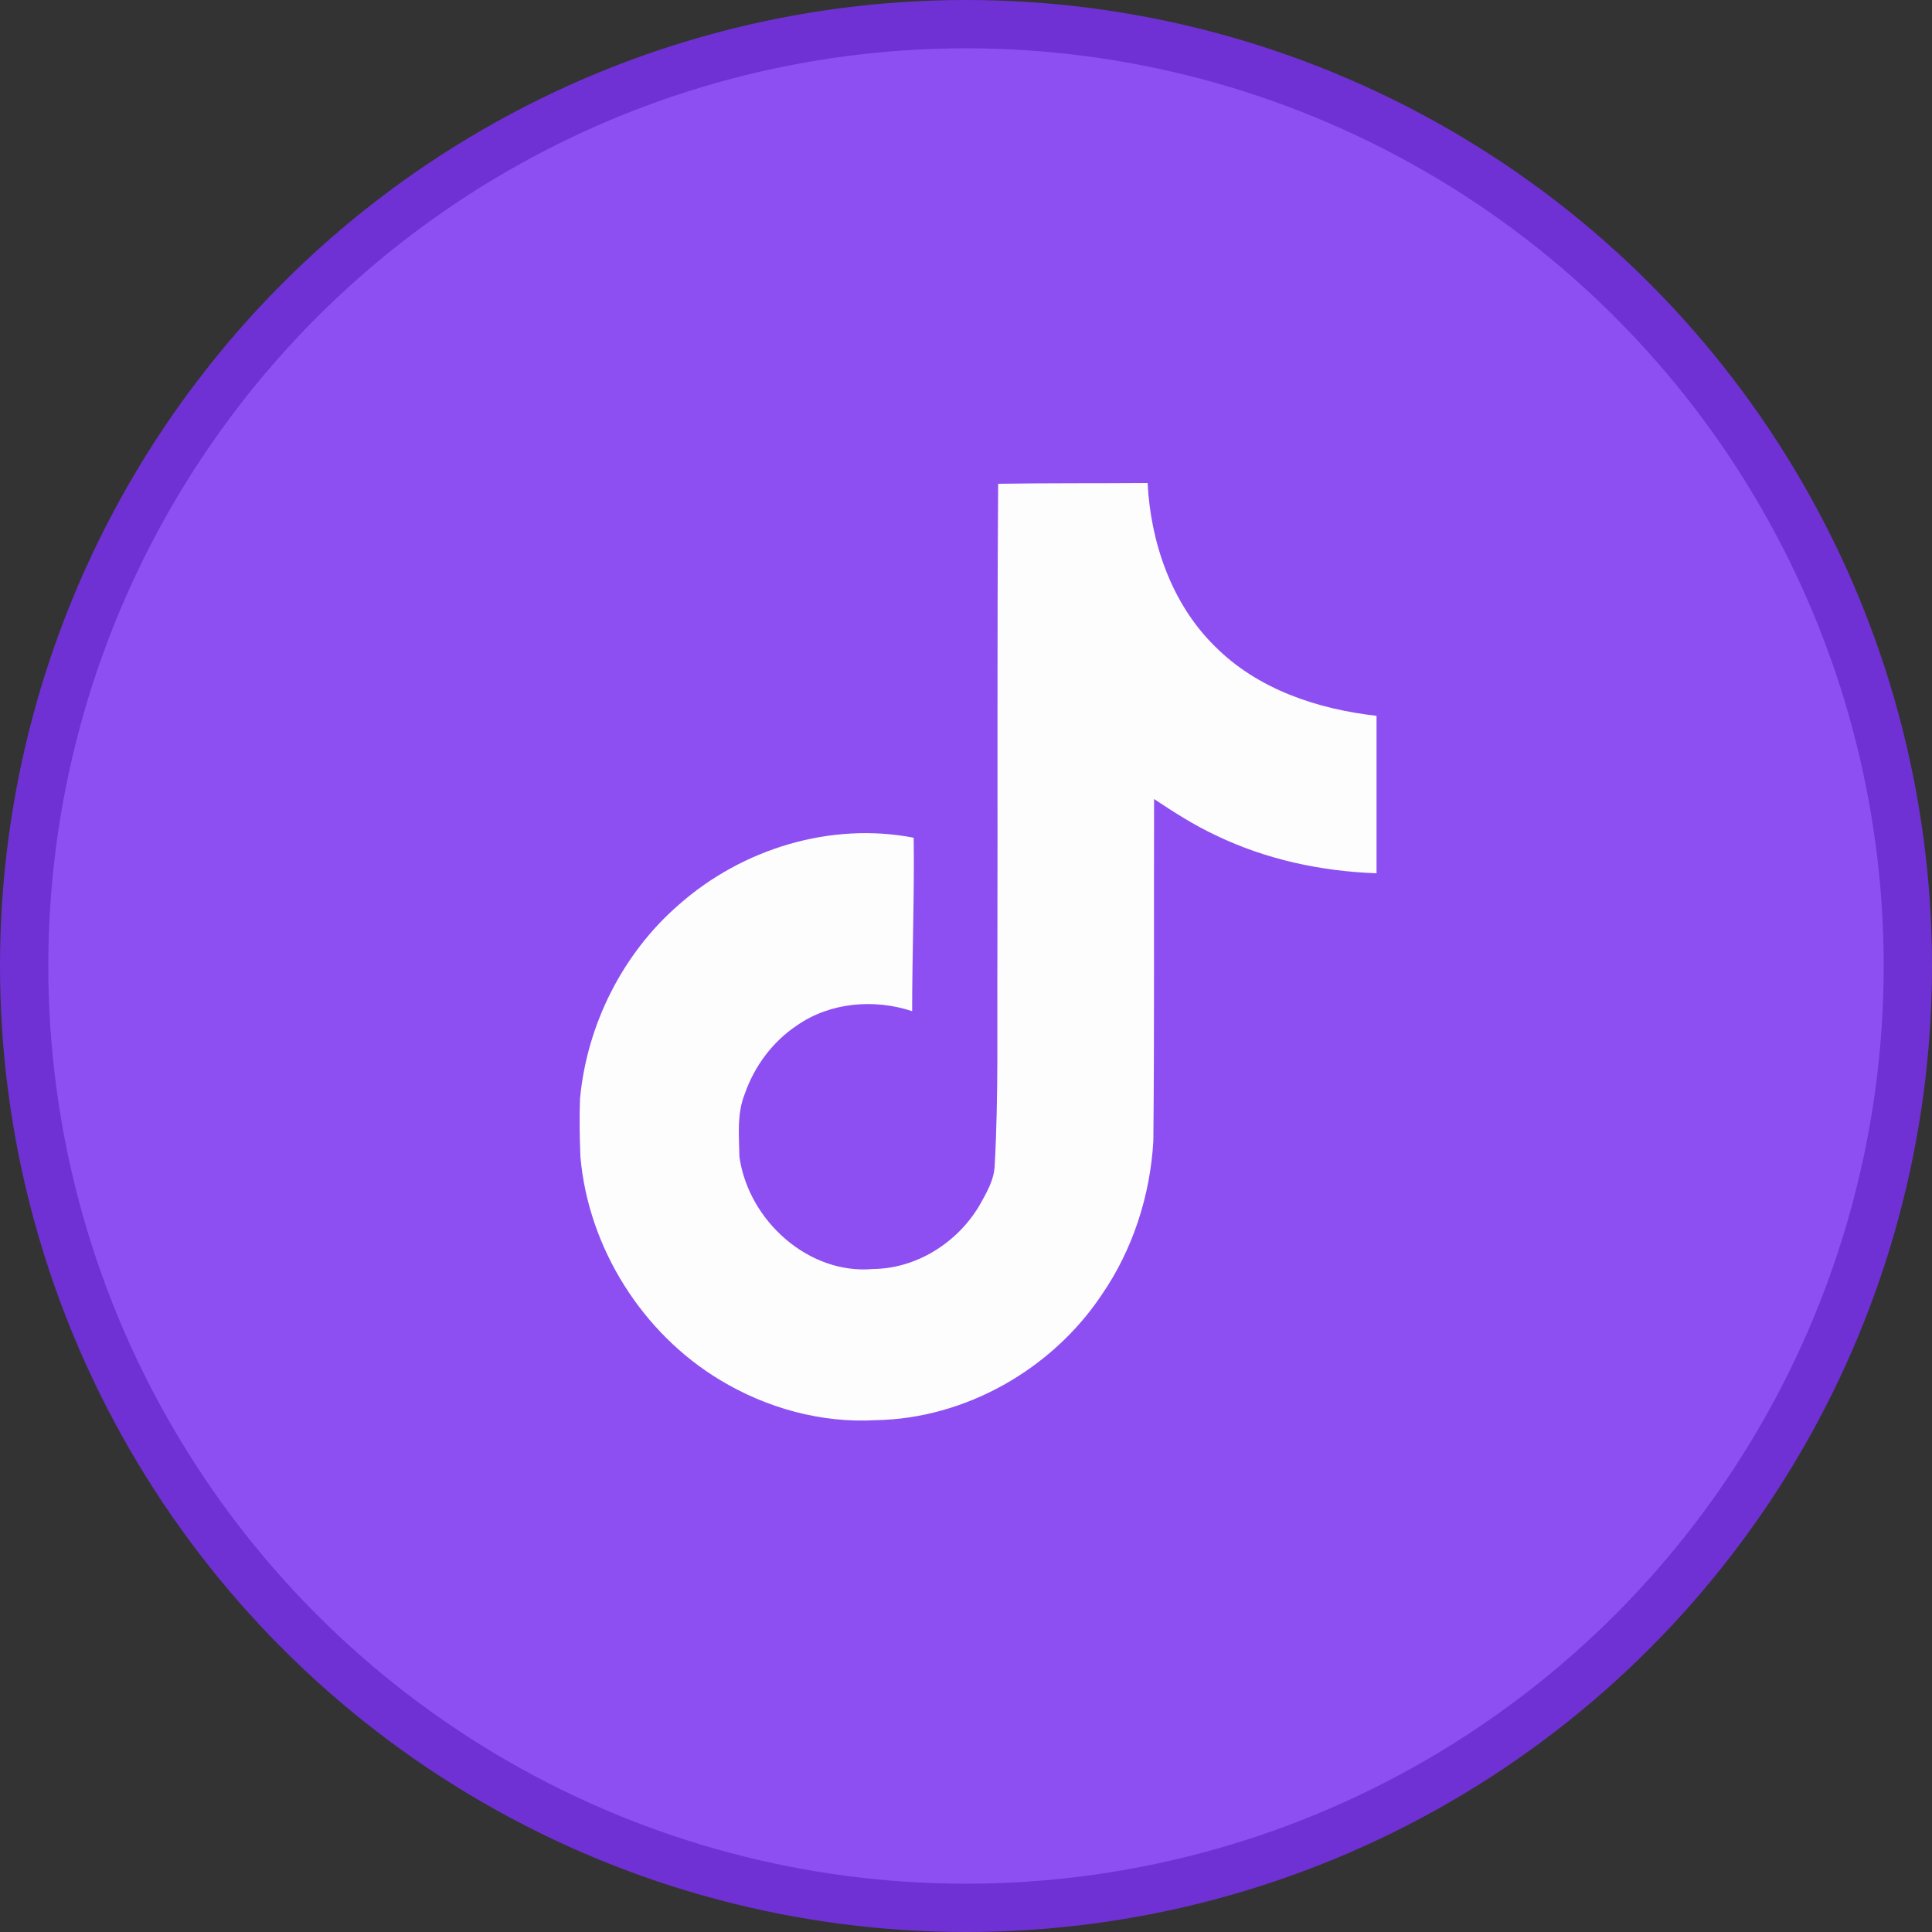
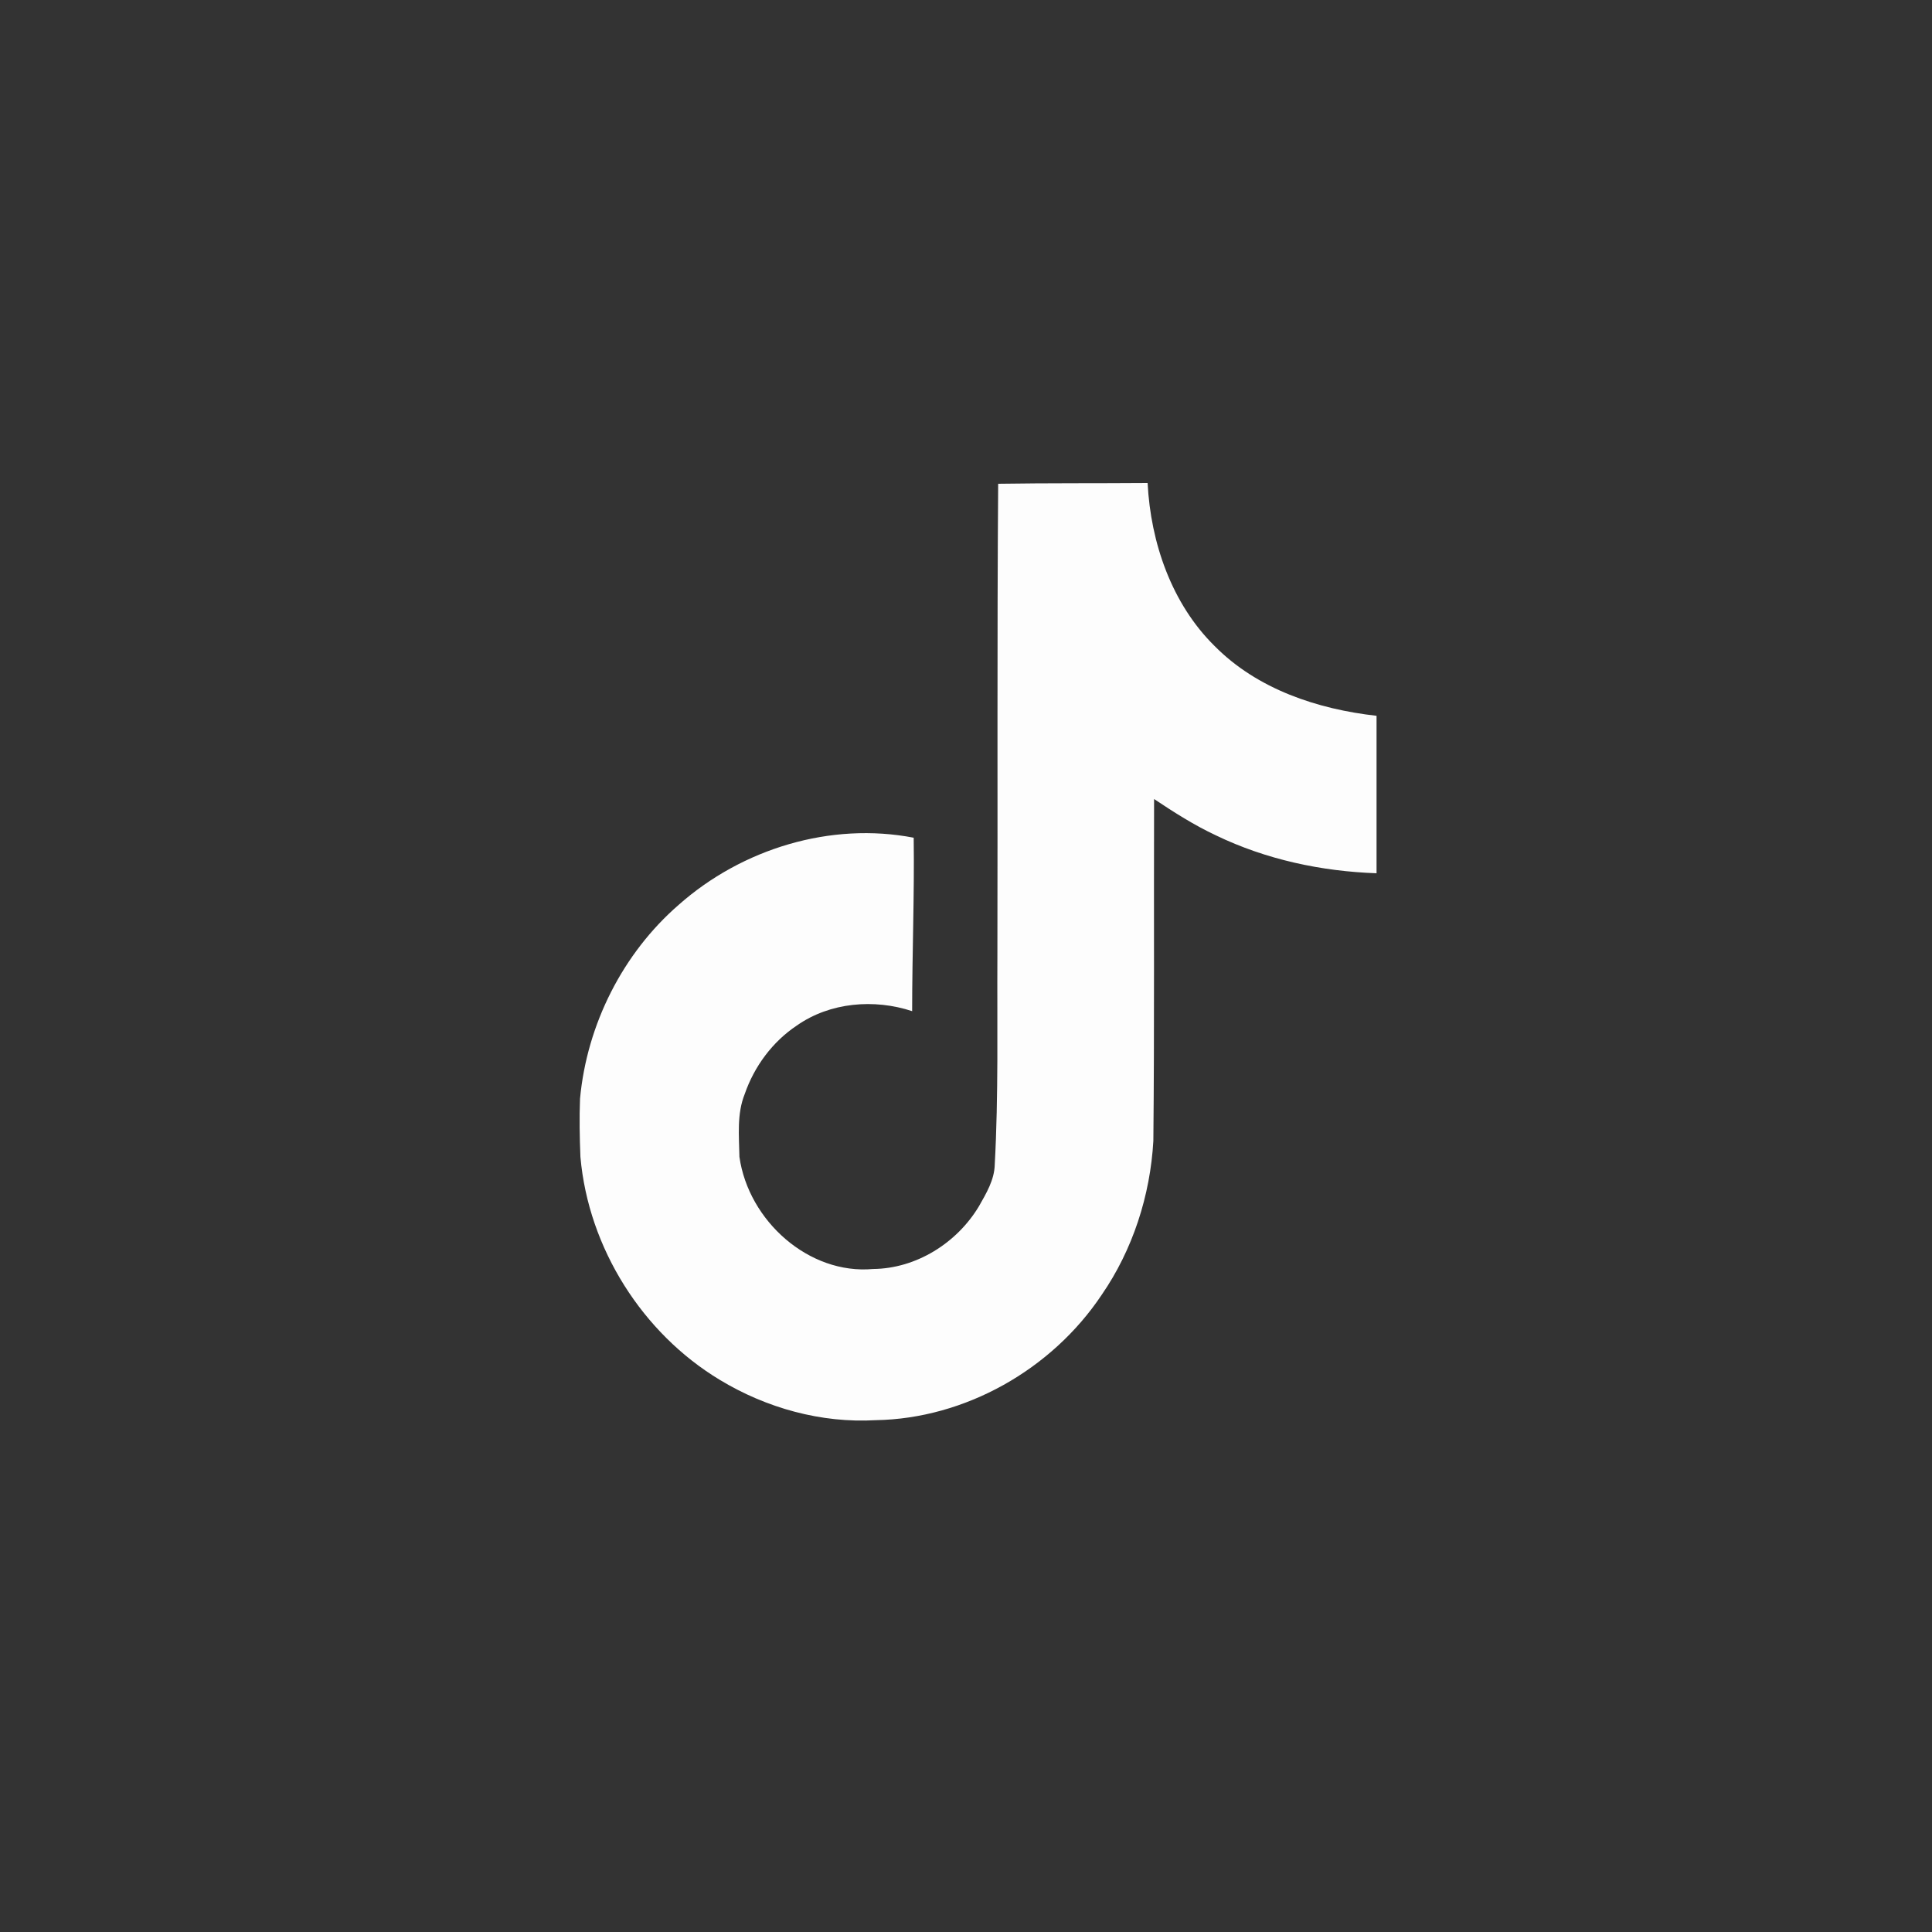
<svg xmlns="http://www.w3.org/2000/svg" width="40" height="40" viewBox="0 0 40 40" fill="none">
  <rect x="0" y="0" width="40" height="40" fill="#333333" stroke="none" />
-   <circle cx="20" cy="20" r="19.5" fill="#8D4FF1" stroke="#6F31D3" />
  <path fill-rule="evenodd" clip-rule="evenodd" d="M20.666 10.016C21.703 10 22.731 10.008 23.76 10C23.823 11.238 24.259 12.499 25.145 13.373C26.031 14.271 27.281 14.683 28.5 14.82V18.08C27.36 18.04 26.213 17.797 25.176 17.296C24.725 17.085 24.306 16.818 23.894 16.543C23.887 18.905 23.902 21.267 23.879 23.62C23.815 24.753 23.451 25.877 22.81 26.807C21.774 28.36 19.977 29.371 18.134 29.403C17.002 29.468 15.87 29.153 14.905 28.57C13.306 27.608 12.183 25.845 12.017 23.952C12.001 23.548 11.993 23.143 12.009 22.747C12.151 21.21 12.895 19.738 14.05 18.735C15.364 17.57 17.2 17.012 18.917 17.344C18.933 18.541 18.885 19.738 18.885 20.935C18.102 20.676 17.184 20.749 16.495 21.234C15.997 21.566 15.617 22.076 15.419 22.65C15.253 23.062 15.301 23.515 15.309 23.952C15.498 25.279 16.749 26.395 18.078 26.273C18.964 26.265 19.811 25.739 20.27 24.971C20.421 24.704 20.587 24.429 20.595 24.114C20.674 22.666 20.642 21.226 20.65 19.779C20.658 16.519 20.642 13.268 20.666 10.016Z" fill="#FDFDFD" />
</svg>